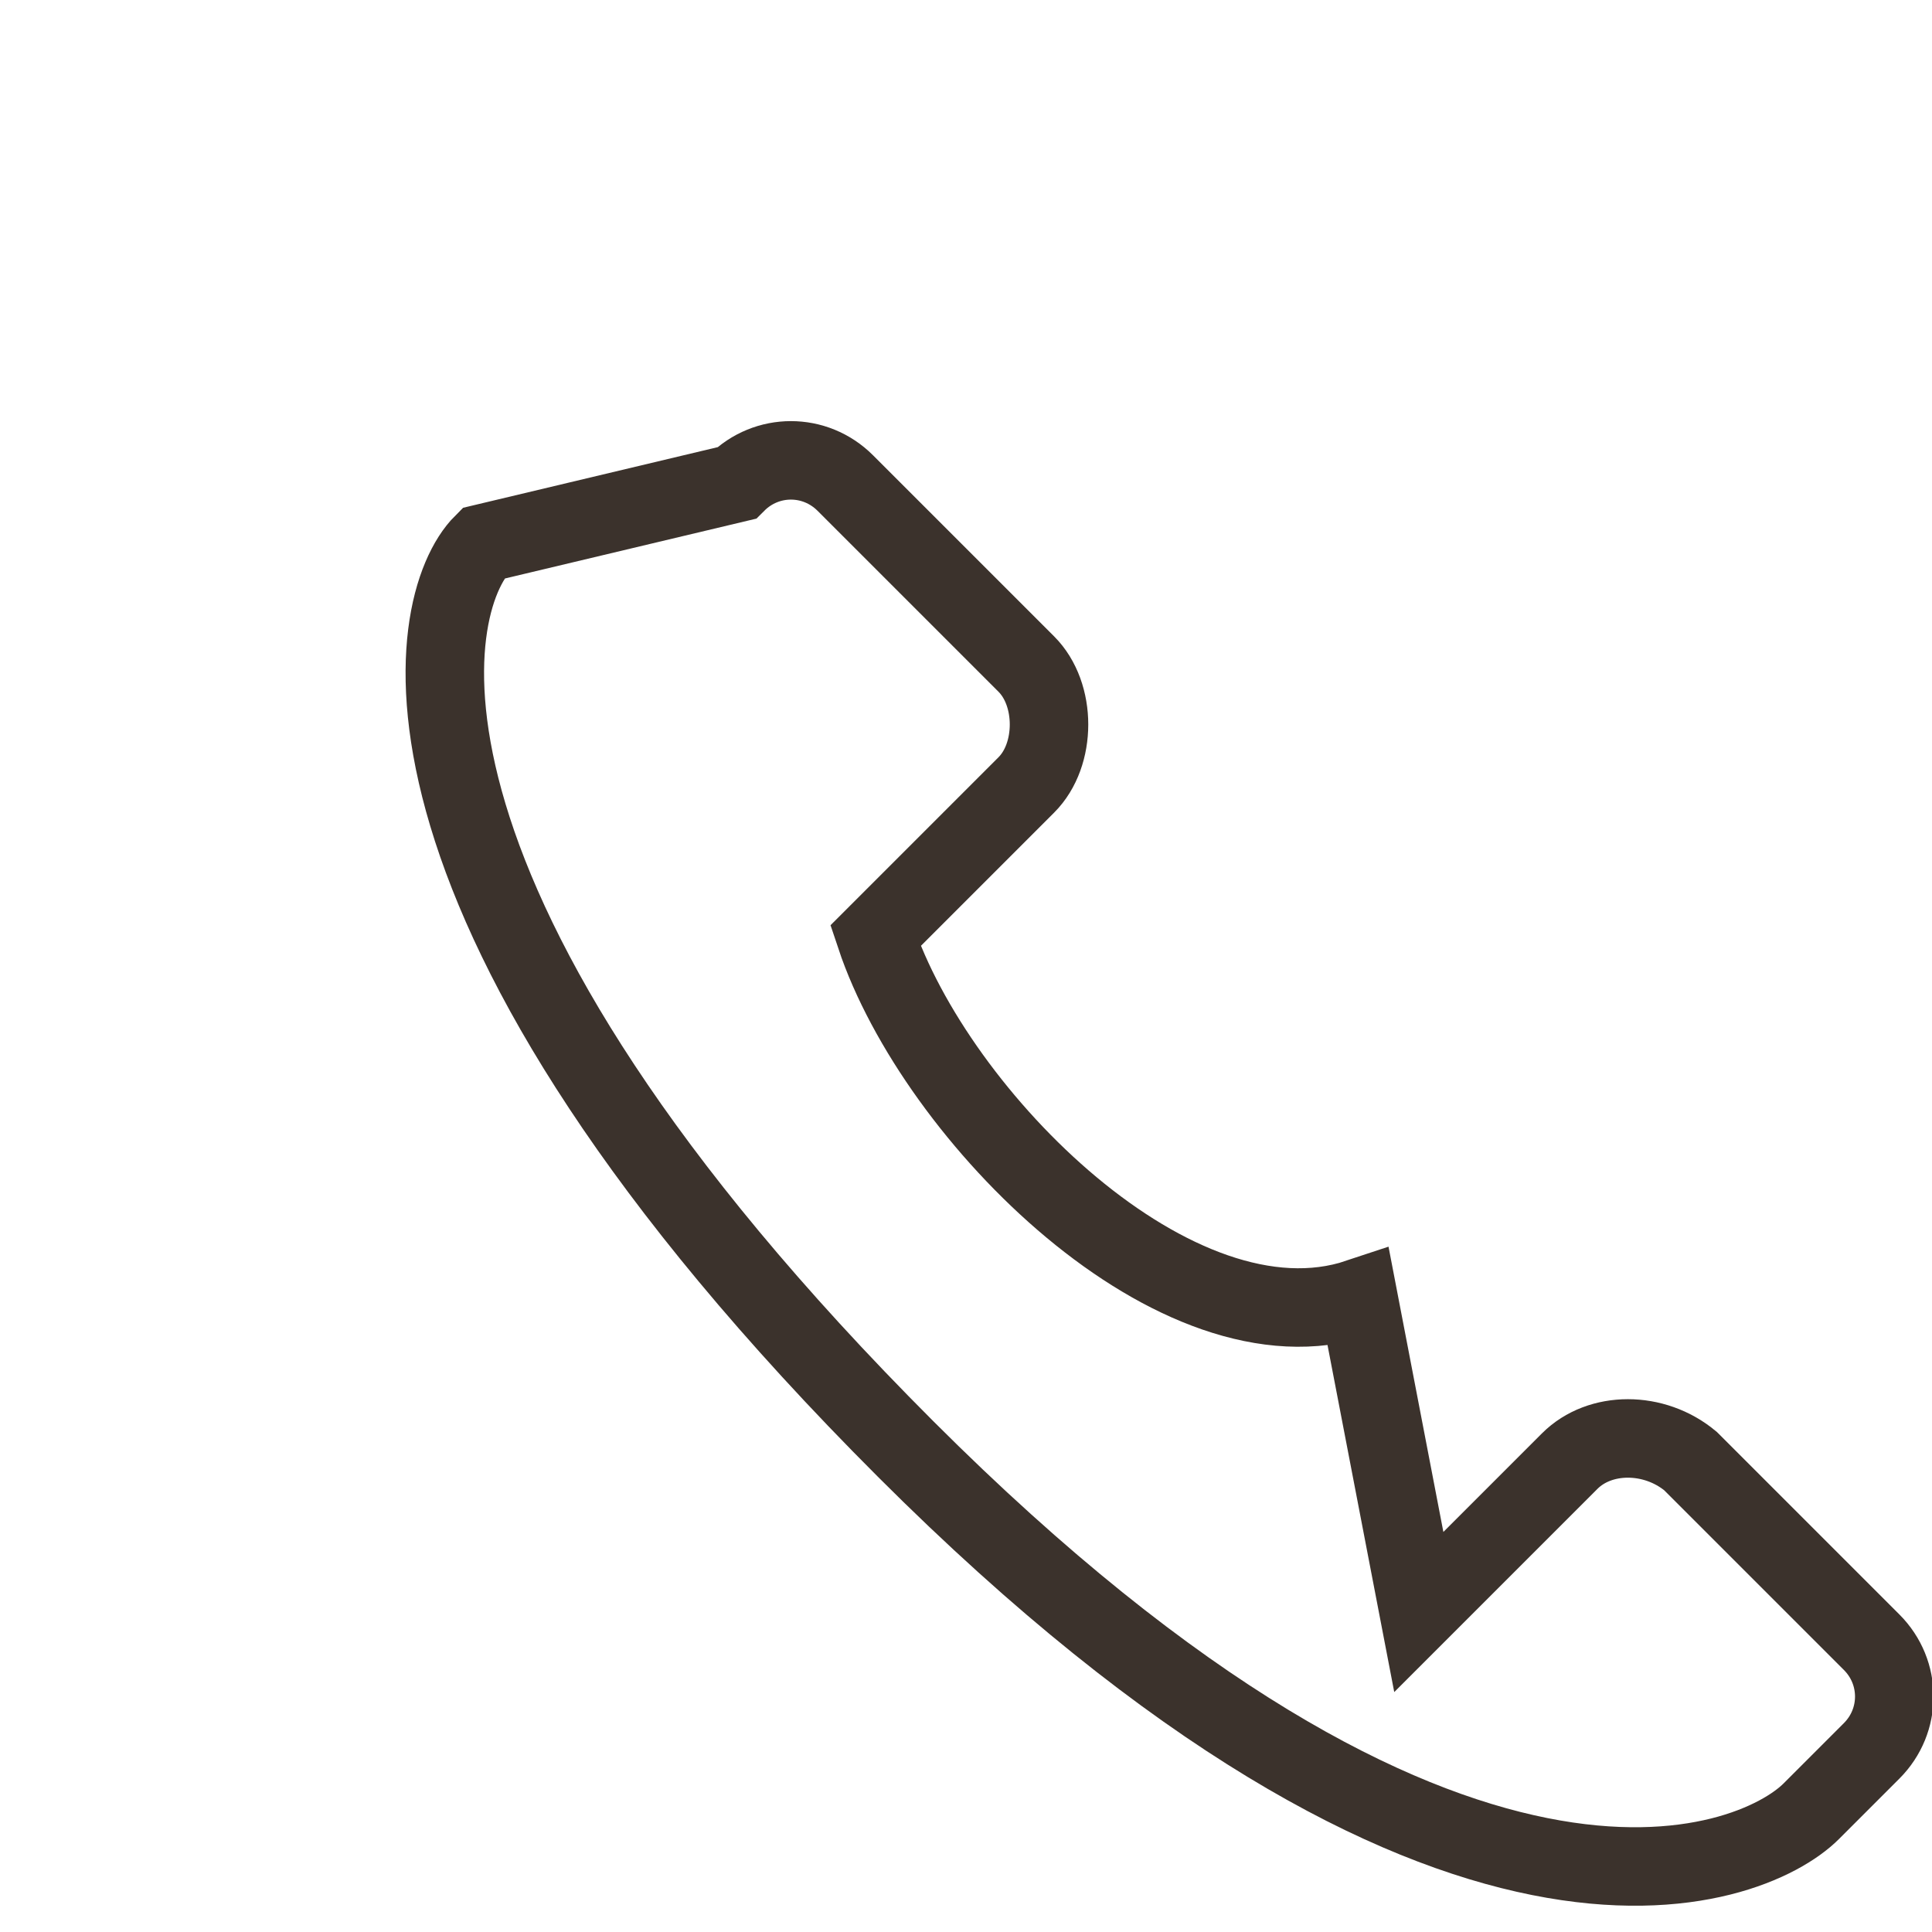
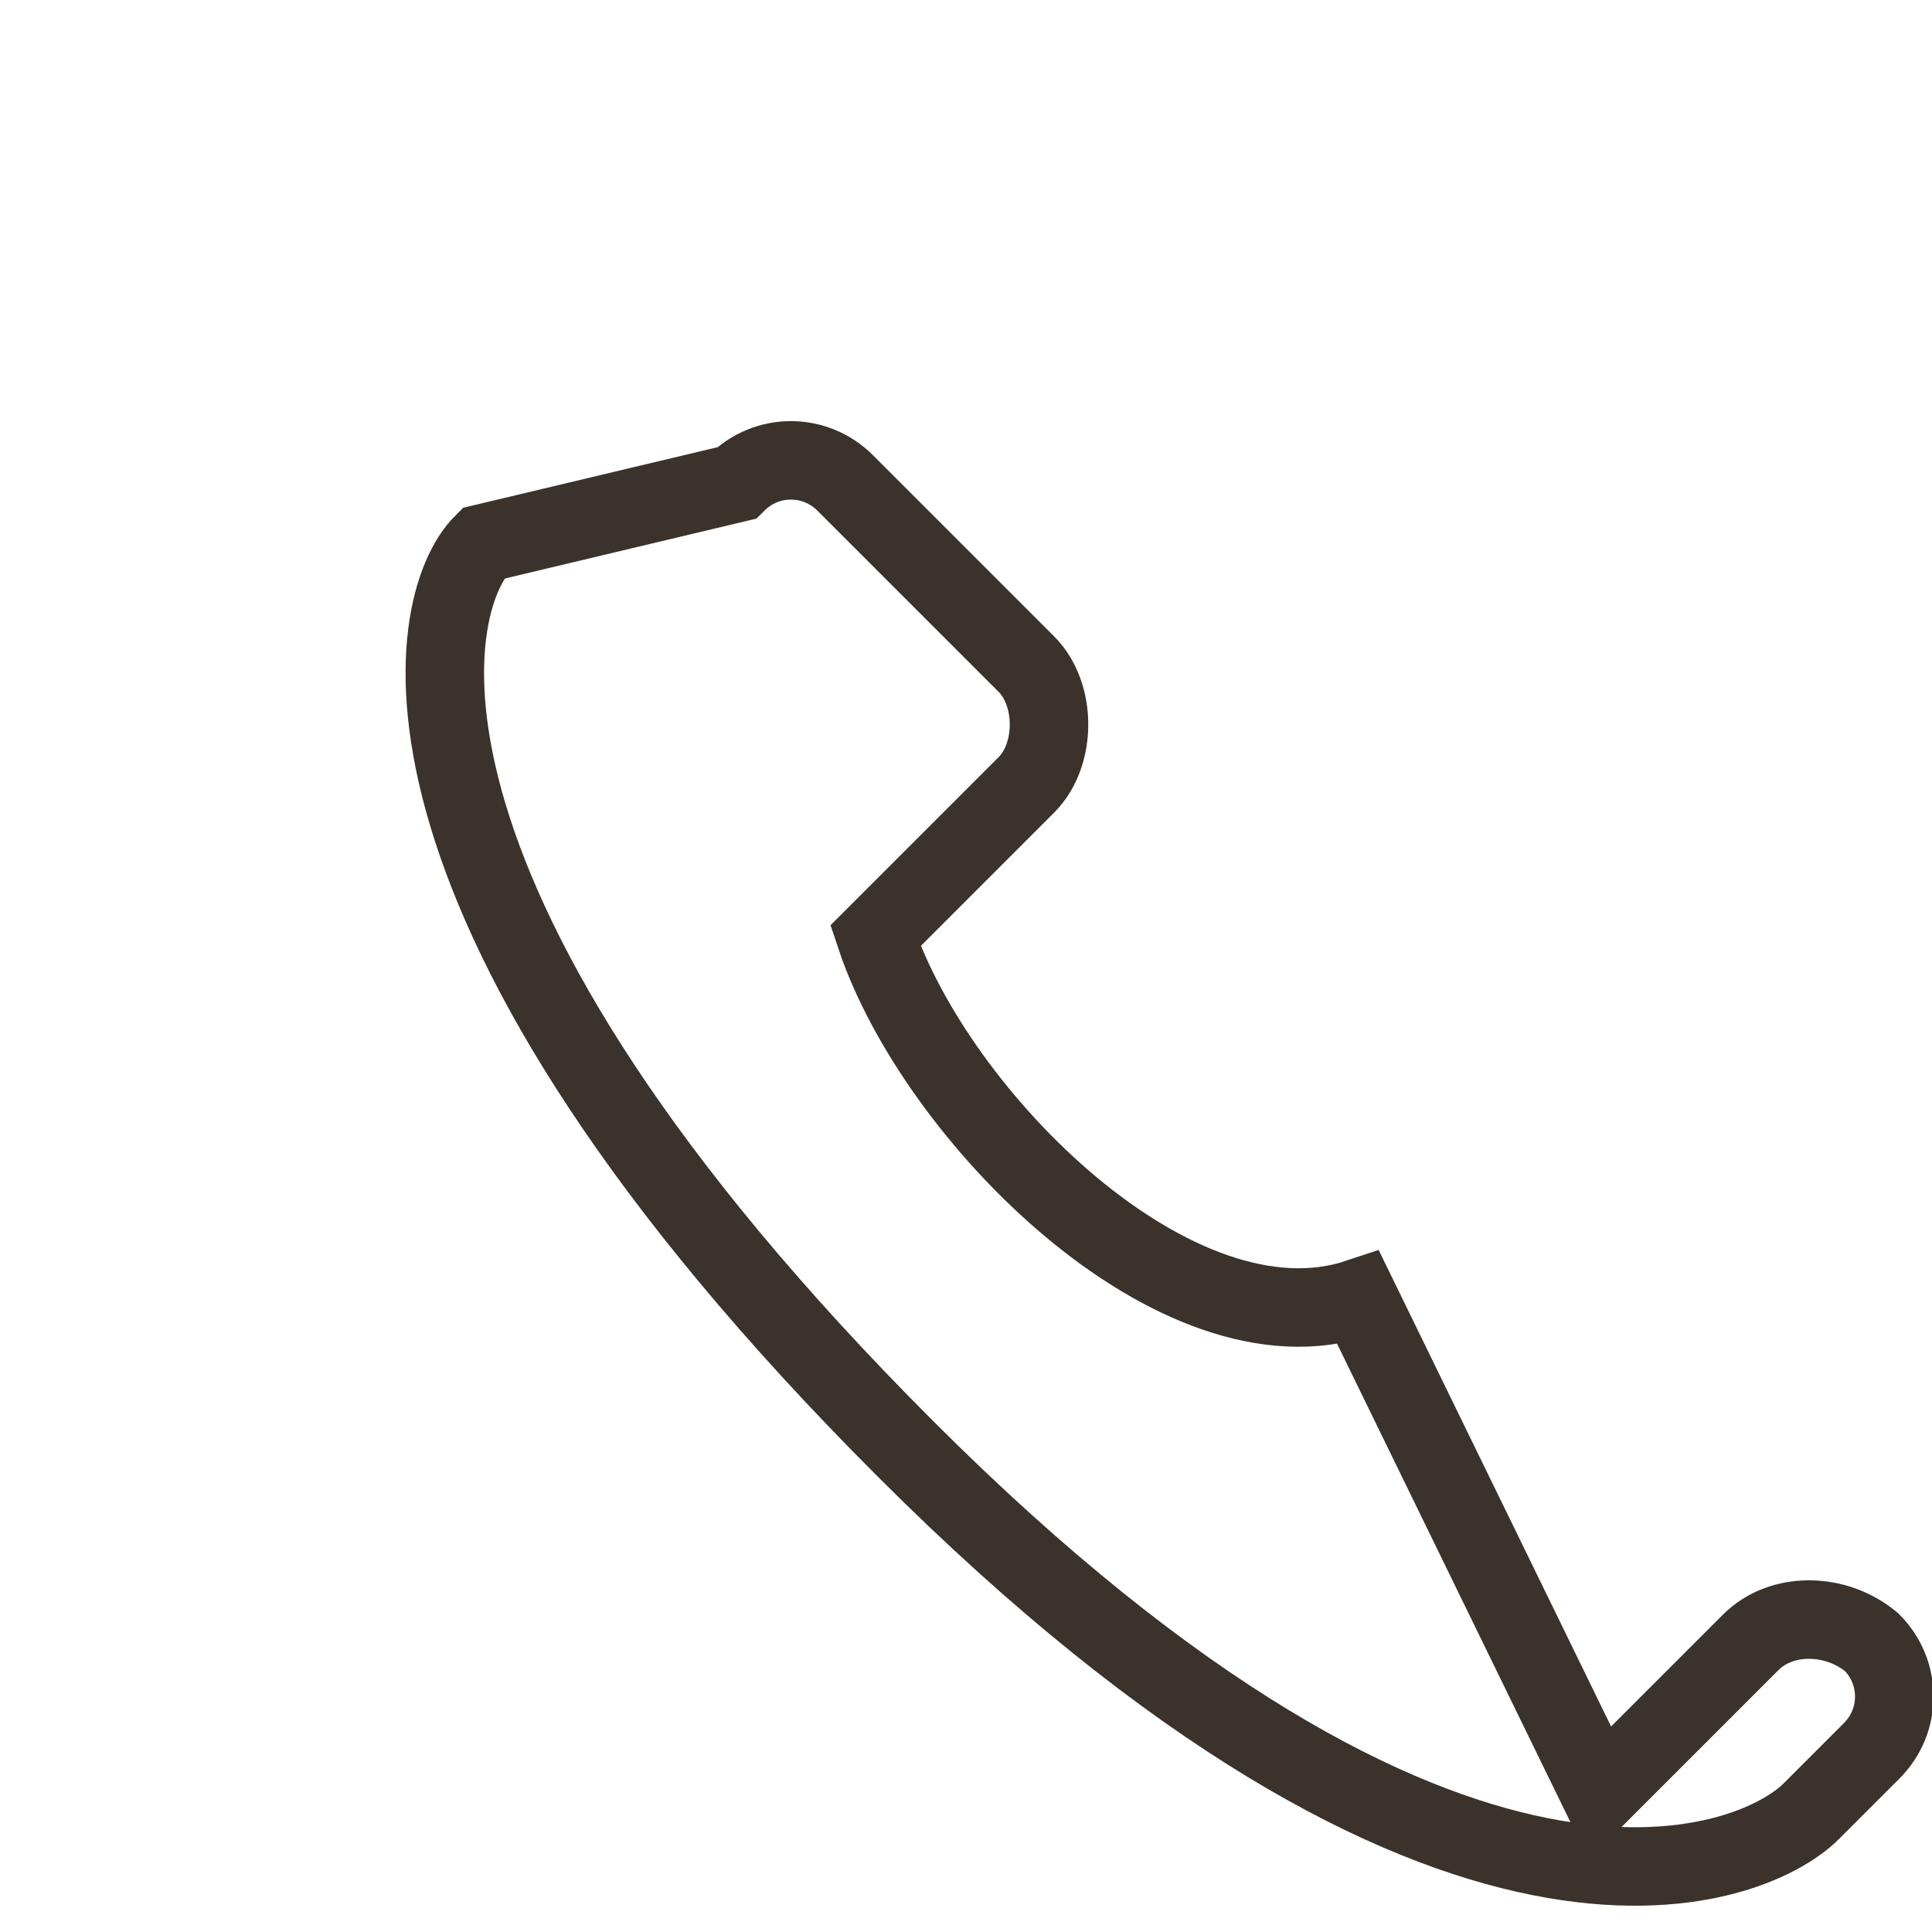
<svg xmlns="http://www.w3.org/2000/svg" width="32" height="32" viewBox="0 0 32 32">
-   <path d="M22.5 21.5c-3 1-7-3-8-6l2.5-2.5c.5-.5.5-1.5 0-2l-3-3c-.5-.5-1.3-.5-1.8 0L8 9c-1 1-2 6 7 15s14 7 15 6l1-1c.5-.5.5-1.3 0-1.8l-3-3c-.6-.5-1.5-.5-2 0l-2.5 2.5z" fill="none" stroke="#3B322C" stroke-width="1.3" />
+   <path d="M22.5 21.5c-3 1-7-3-8-6l2.5-2.5c.5-.5.5-1.5 0-2l-3-3c-.5-.5-1.3-.5-1.8 0L8 9c-1 1-2 6 7 15s14 7 15 6l1-1c.5-.5.5-1.3 0-1.8c-.6-.5-1.5-.5-2 0l-2.5 2.5z" fill="none" stroke="#3B322C" stroke-width="1.3" />
</svg>